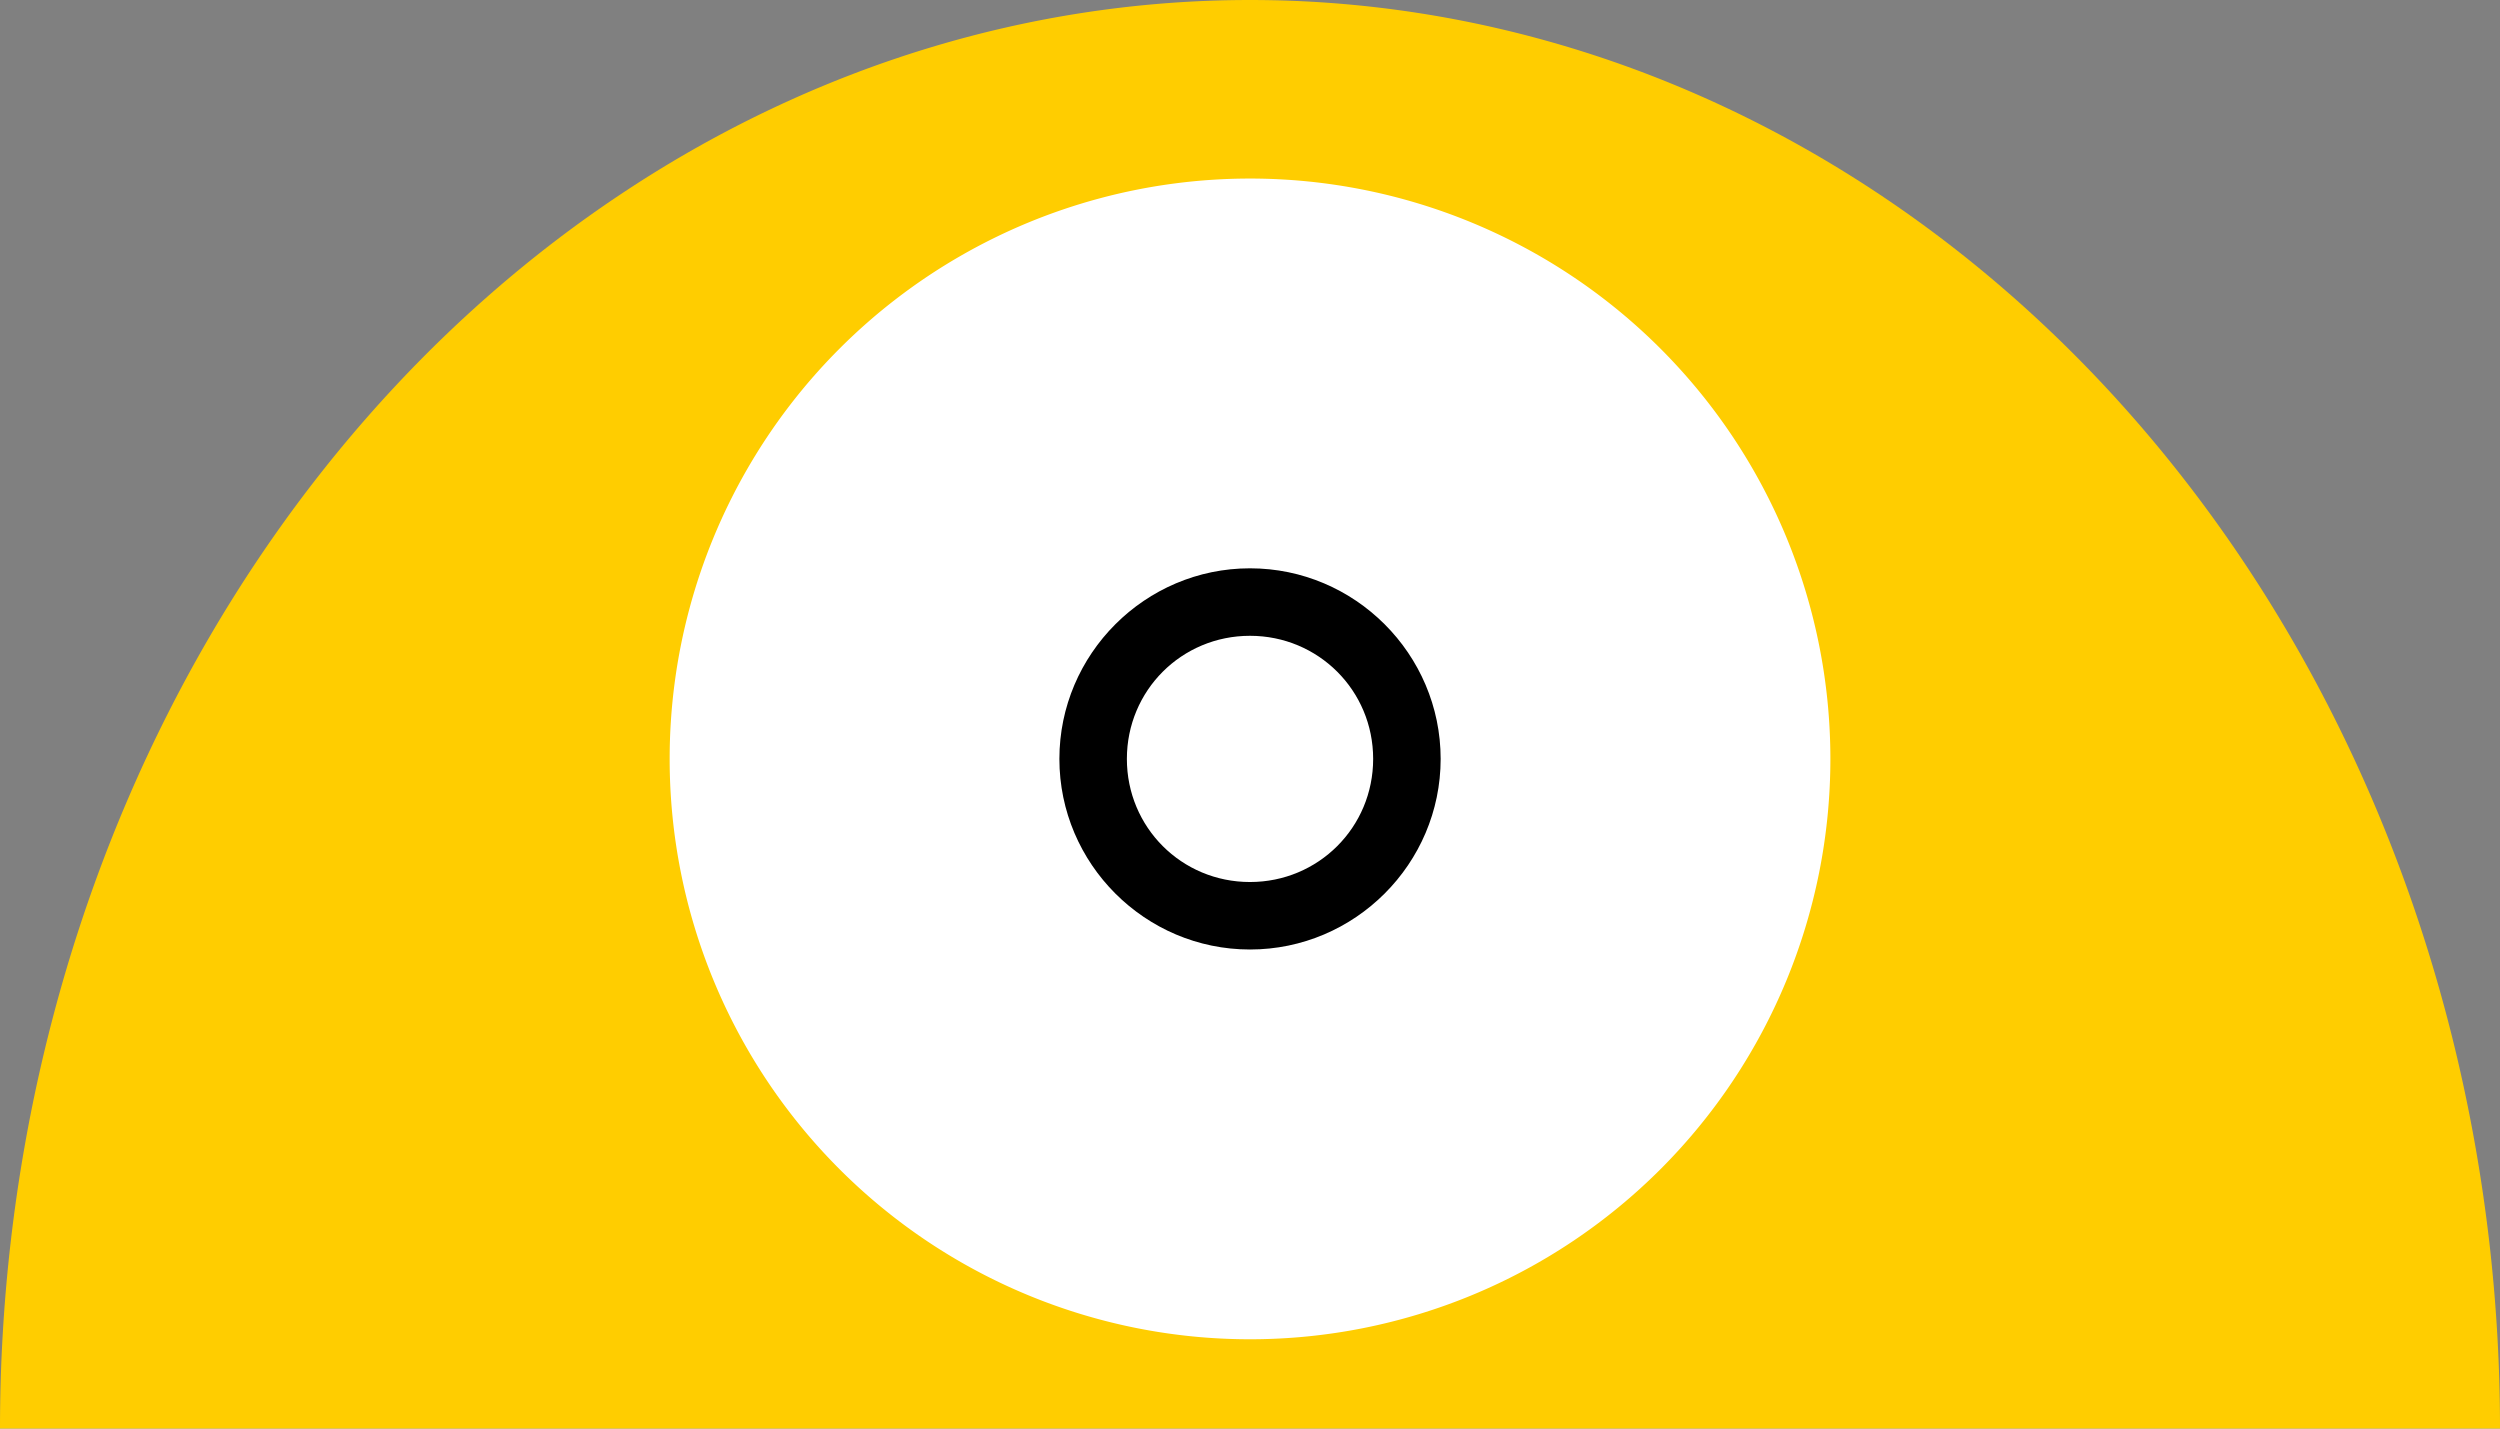
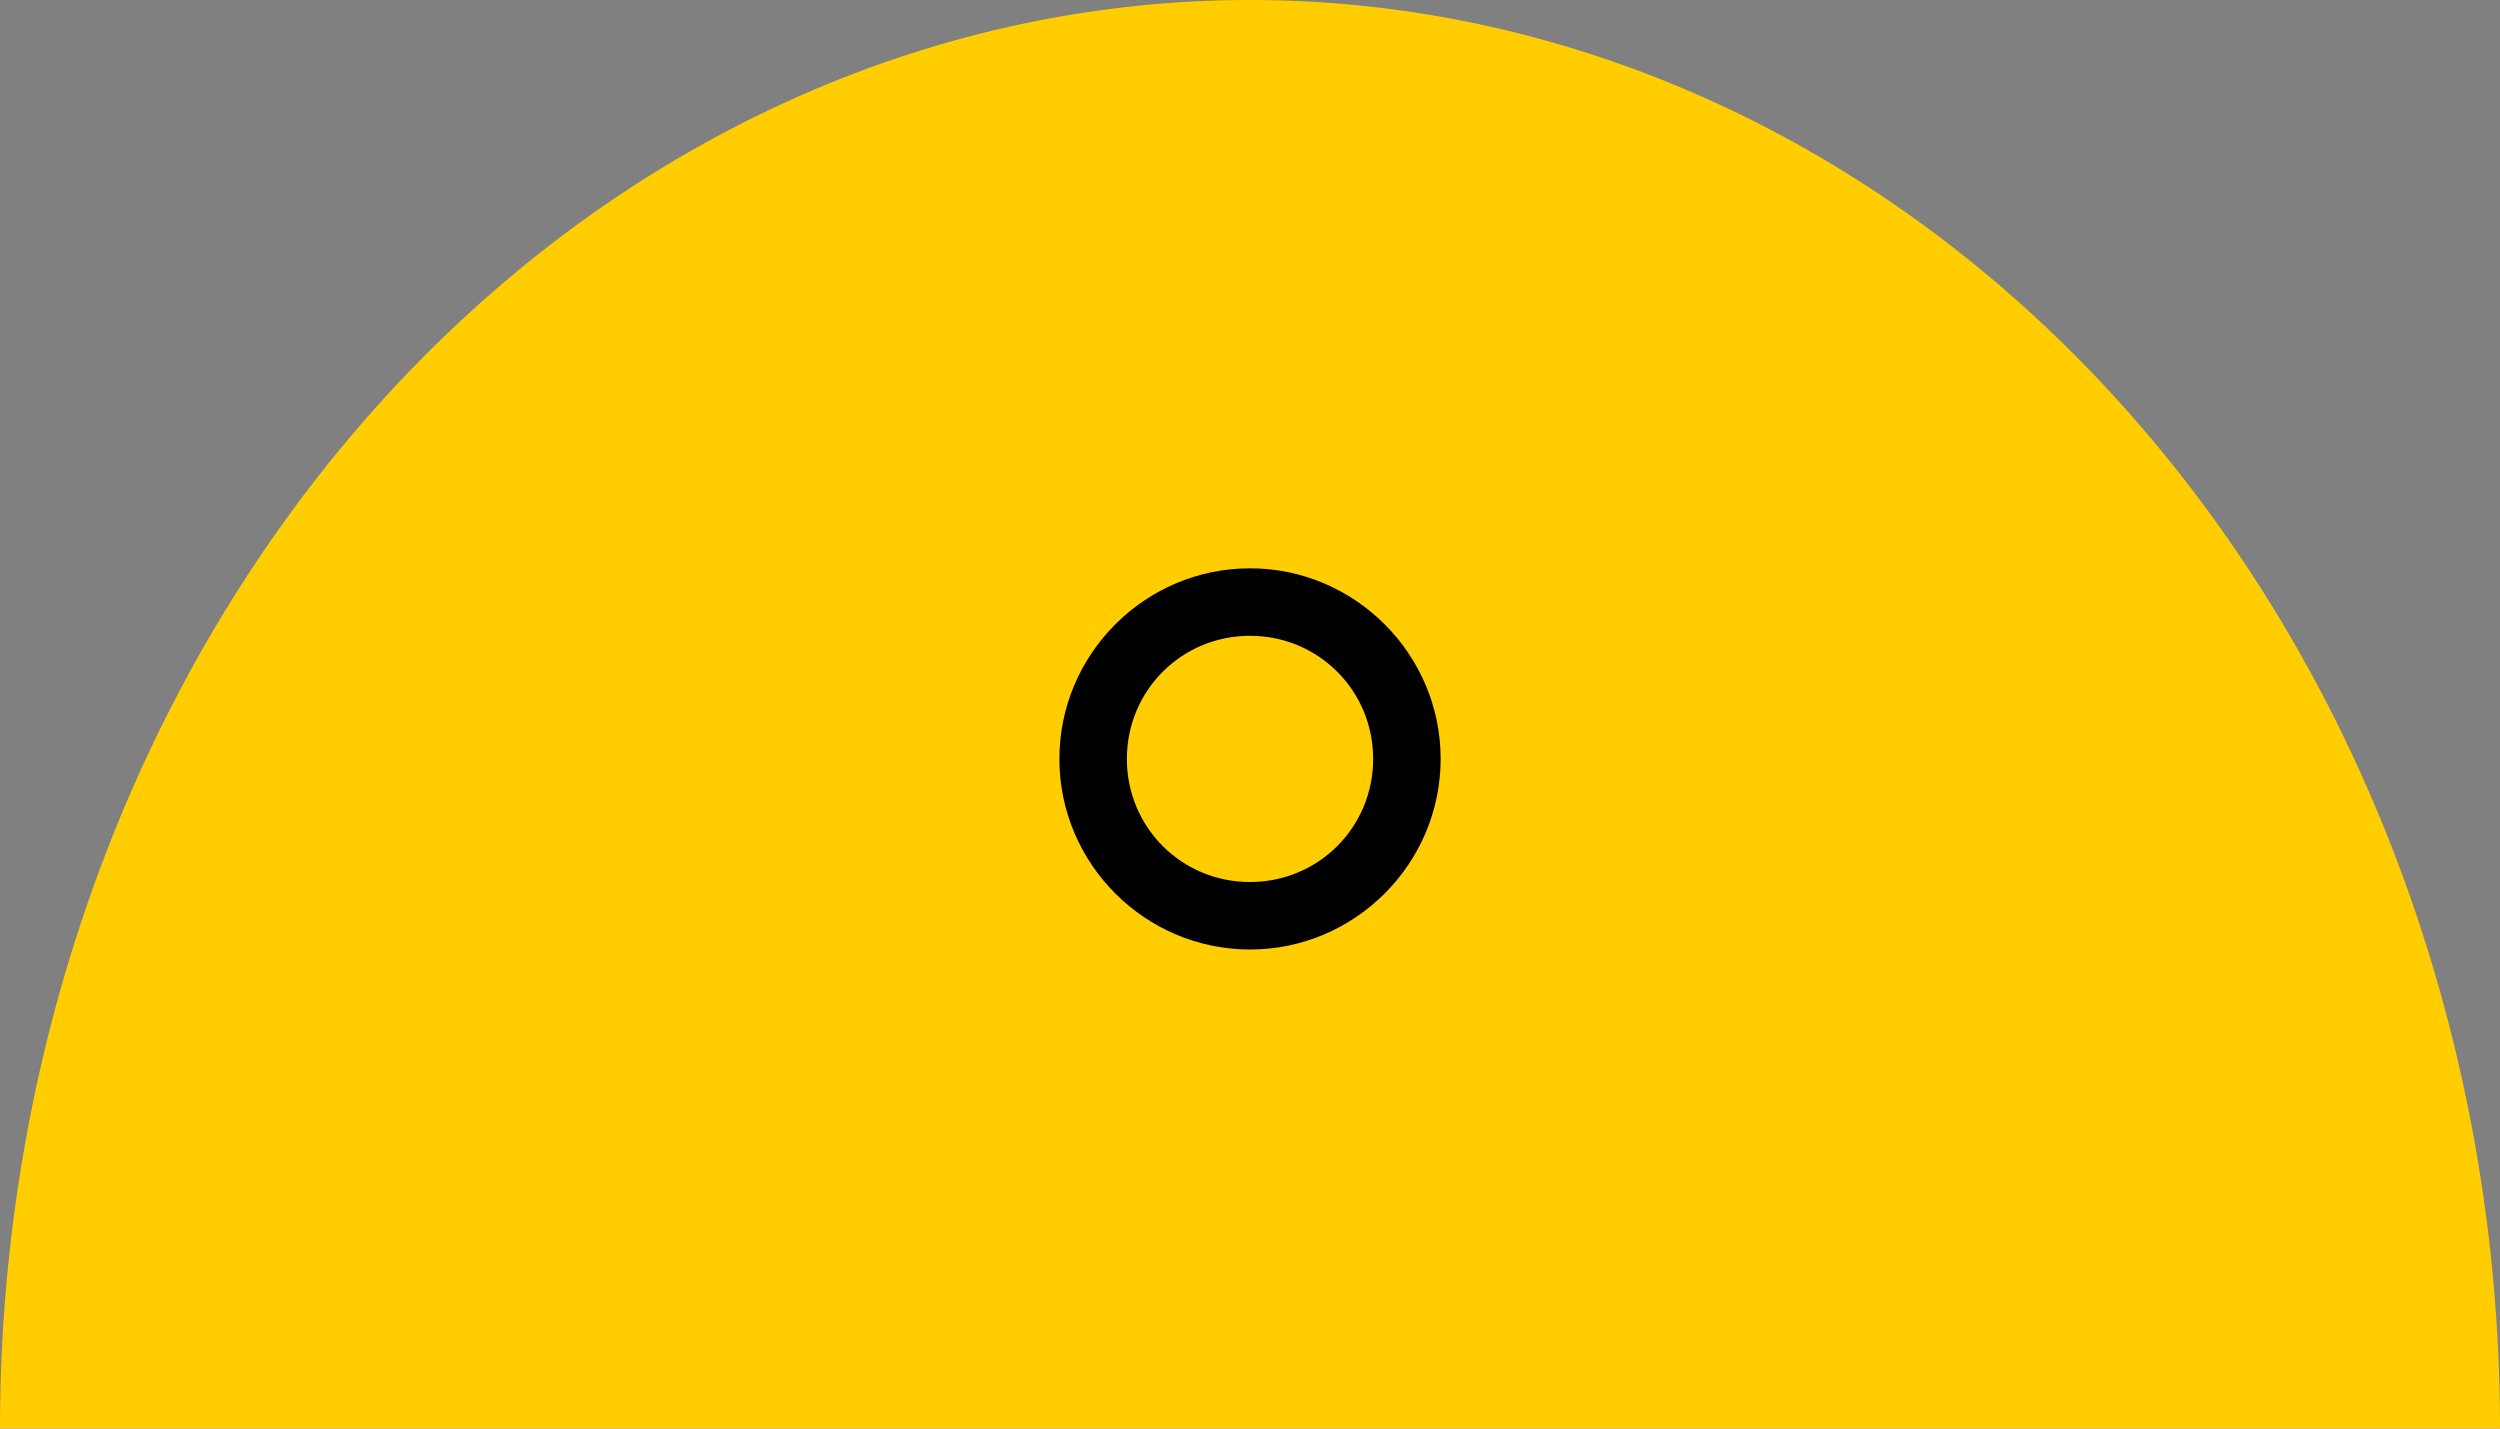
<svg xmlns="http://www.w3.org/2000/svg" width="74.083mm" height="42.333mm" viewBox="0 0 74.083 42.333" version="1.1" id="svg5">
  <rect x="0" y="0" width="74.083" height="42.333" fill="#808080" stroke="none" />
  <defs id="defs2" />
  <g id="layer1" transform="translate(-47.625,-84.667)">
    <path id="path236" style="opacity:1;fill:#ffcd00;fill-rule:evenodd;stroke-width:15.345;stop-color:#000000;stop-opacity:1" d="M 47.625,127 A 37.042,42.333 0 0 1 84.667,84.667 37.042,42.333 0 0 1 121.708,127" />
-     <path id="path2244" style="opacity:1;fill:#ffffff;fill-rule:evenodd;stroke-width:15.345;stop-color:#000000;stop-opacity:1" d="M 101.865,107.156 A 17.198,17.198 0 0 1 84.667,124.354 17.198,17.198 0 0 1 67.469,107.156 17.198,17.198 0 0 1 84.667,89.958 17.198,17.198 0 0 1 101.865,107.156 Z" />
    <path style="color:#000000;fill:#000000;fill-rule:evenodd" d="m 84.666,101.508 c -3.108,0 -5.648,2.54 -5.648,5.648 0,3.108 2.54,5.648 5.648,5.648 3.108,0 5.65,-2.54 5.65,-5.648 0,-3.108 -2.542,-5.648 -5.65,-5.648 z m 0,2 c 2.027,0 3.65,1.621 3.65,3.648 0,2.027 -1.623,3.648 -3.65,3.648 -2.027,0 -3.648,-1.621 -3.648,-3.648 0,-2.027 1.621,-3.648 3.648,-3.648 z" id="path2354" />
  </g>
</svg>